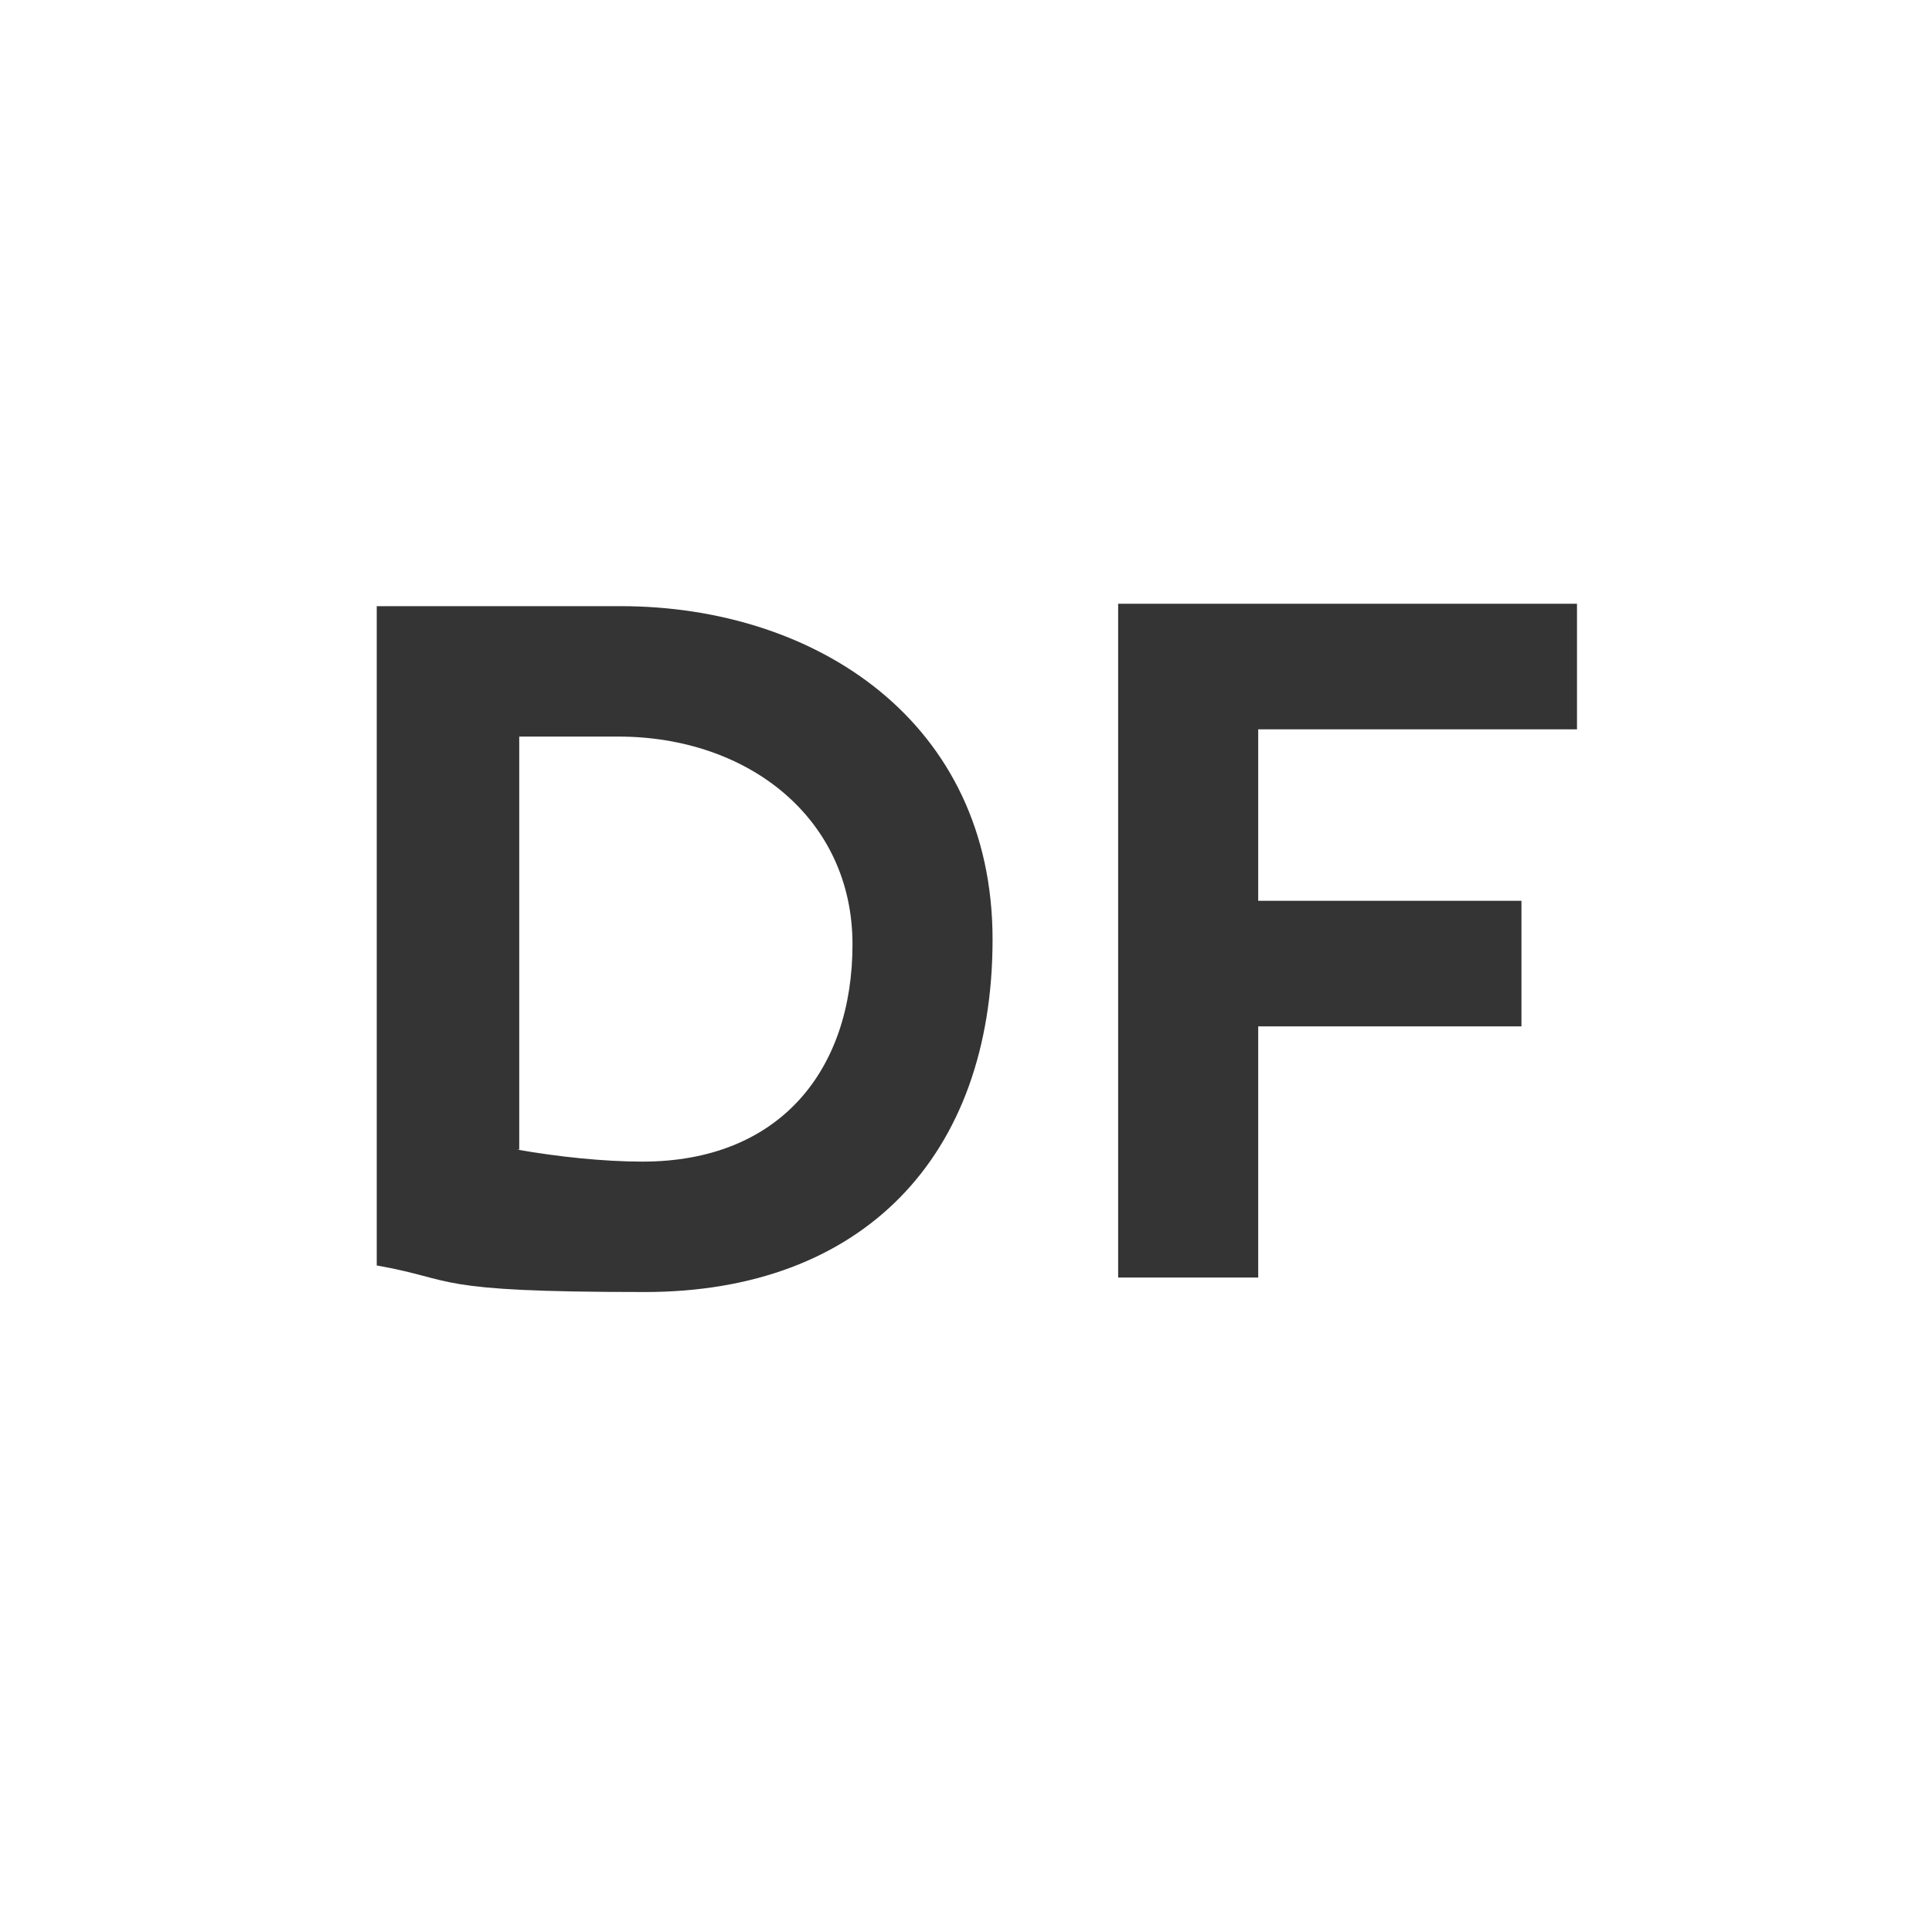
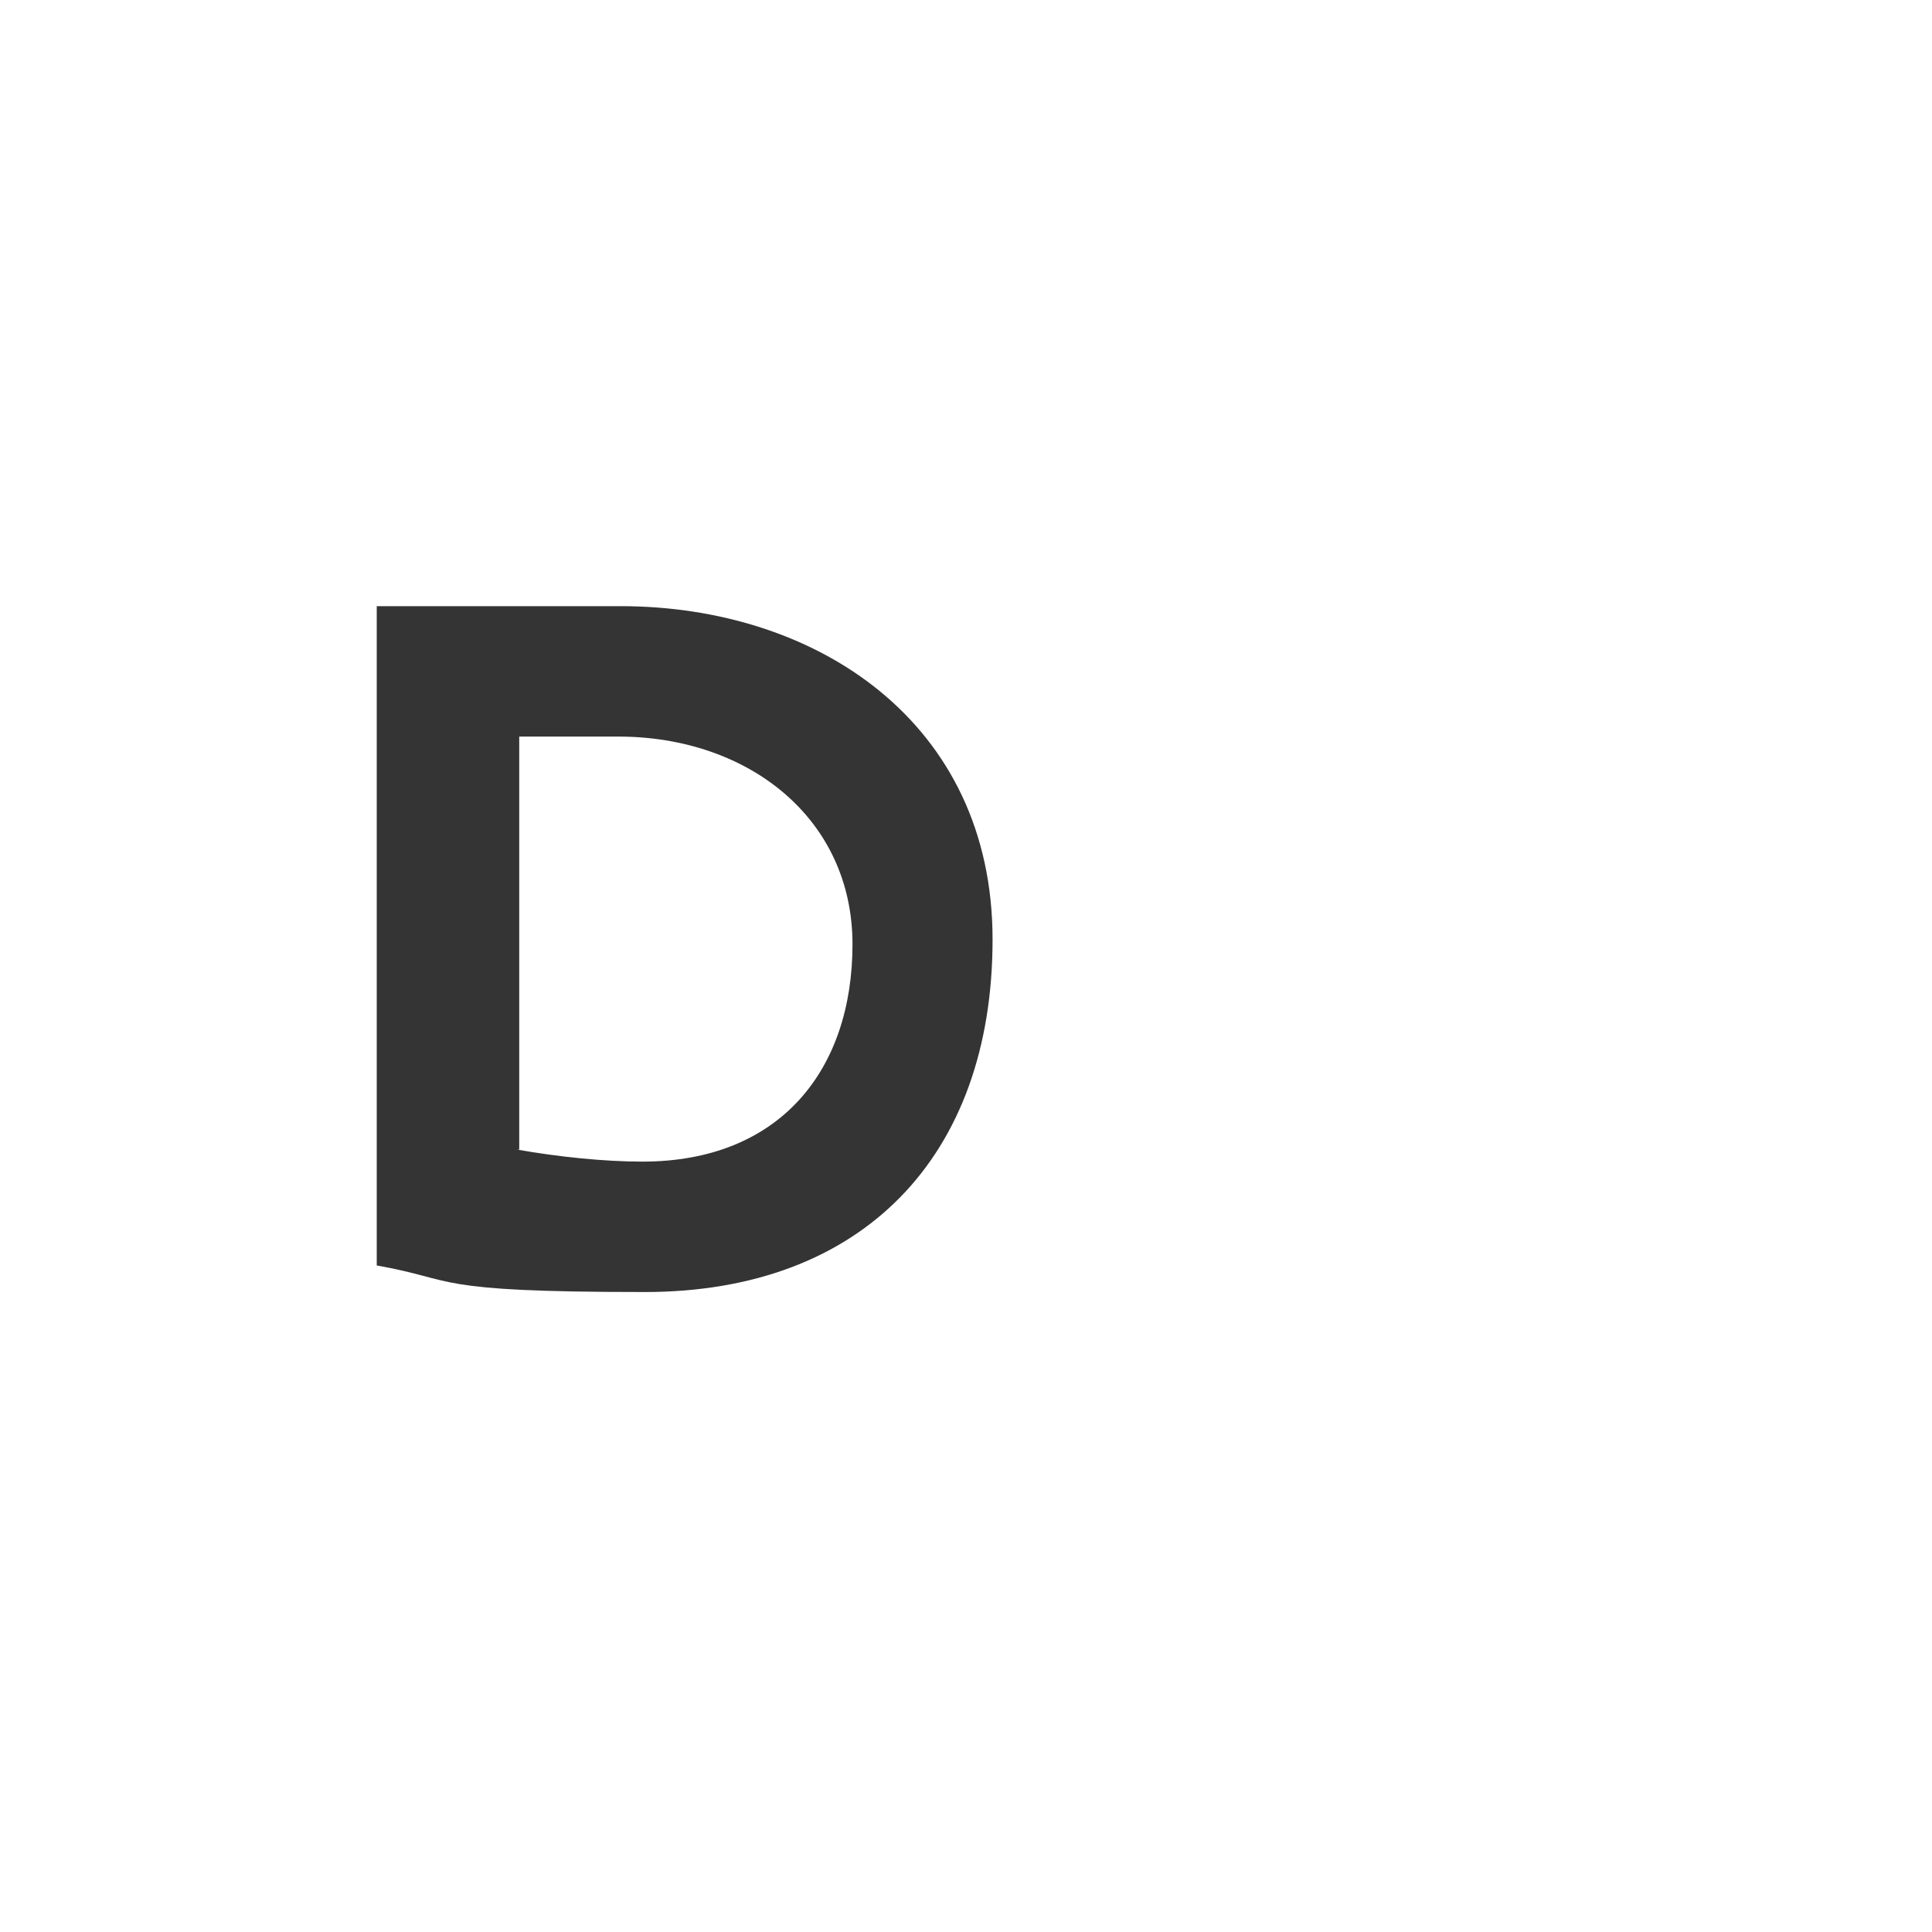
<svg xmlns="http://www.w3.org/2000/svg" id="Layer_1" version="1.1" viewBox="0 0 80 80">
  <defs>
    <style> .st0 { fill: #343434; } </style>
  </defs>
  <path class="st0" d="M25.7,25.1c8.1,0,15.4,4.8,15.4,13.8s-5.4,14.6-14.4,14.6-7.7-.5-11.1-1.1v-27.3h10.1ZM21.4,47.6c1.7.3,3.6.5,5.2.5,5.7,0,8.7-3.8,8.7-9s-4.3-8.6-9.7-8.6h-4.1v17.1Z" />
-   <path class="st0" d="M52.1,37.3h10.9v5.2h-10.9v10.4h-5.8v-27.9h19v5.2h-13.2v7Z" />
</svg>